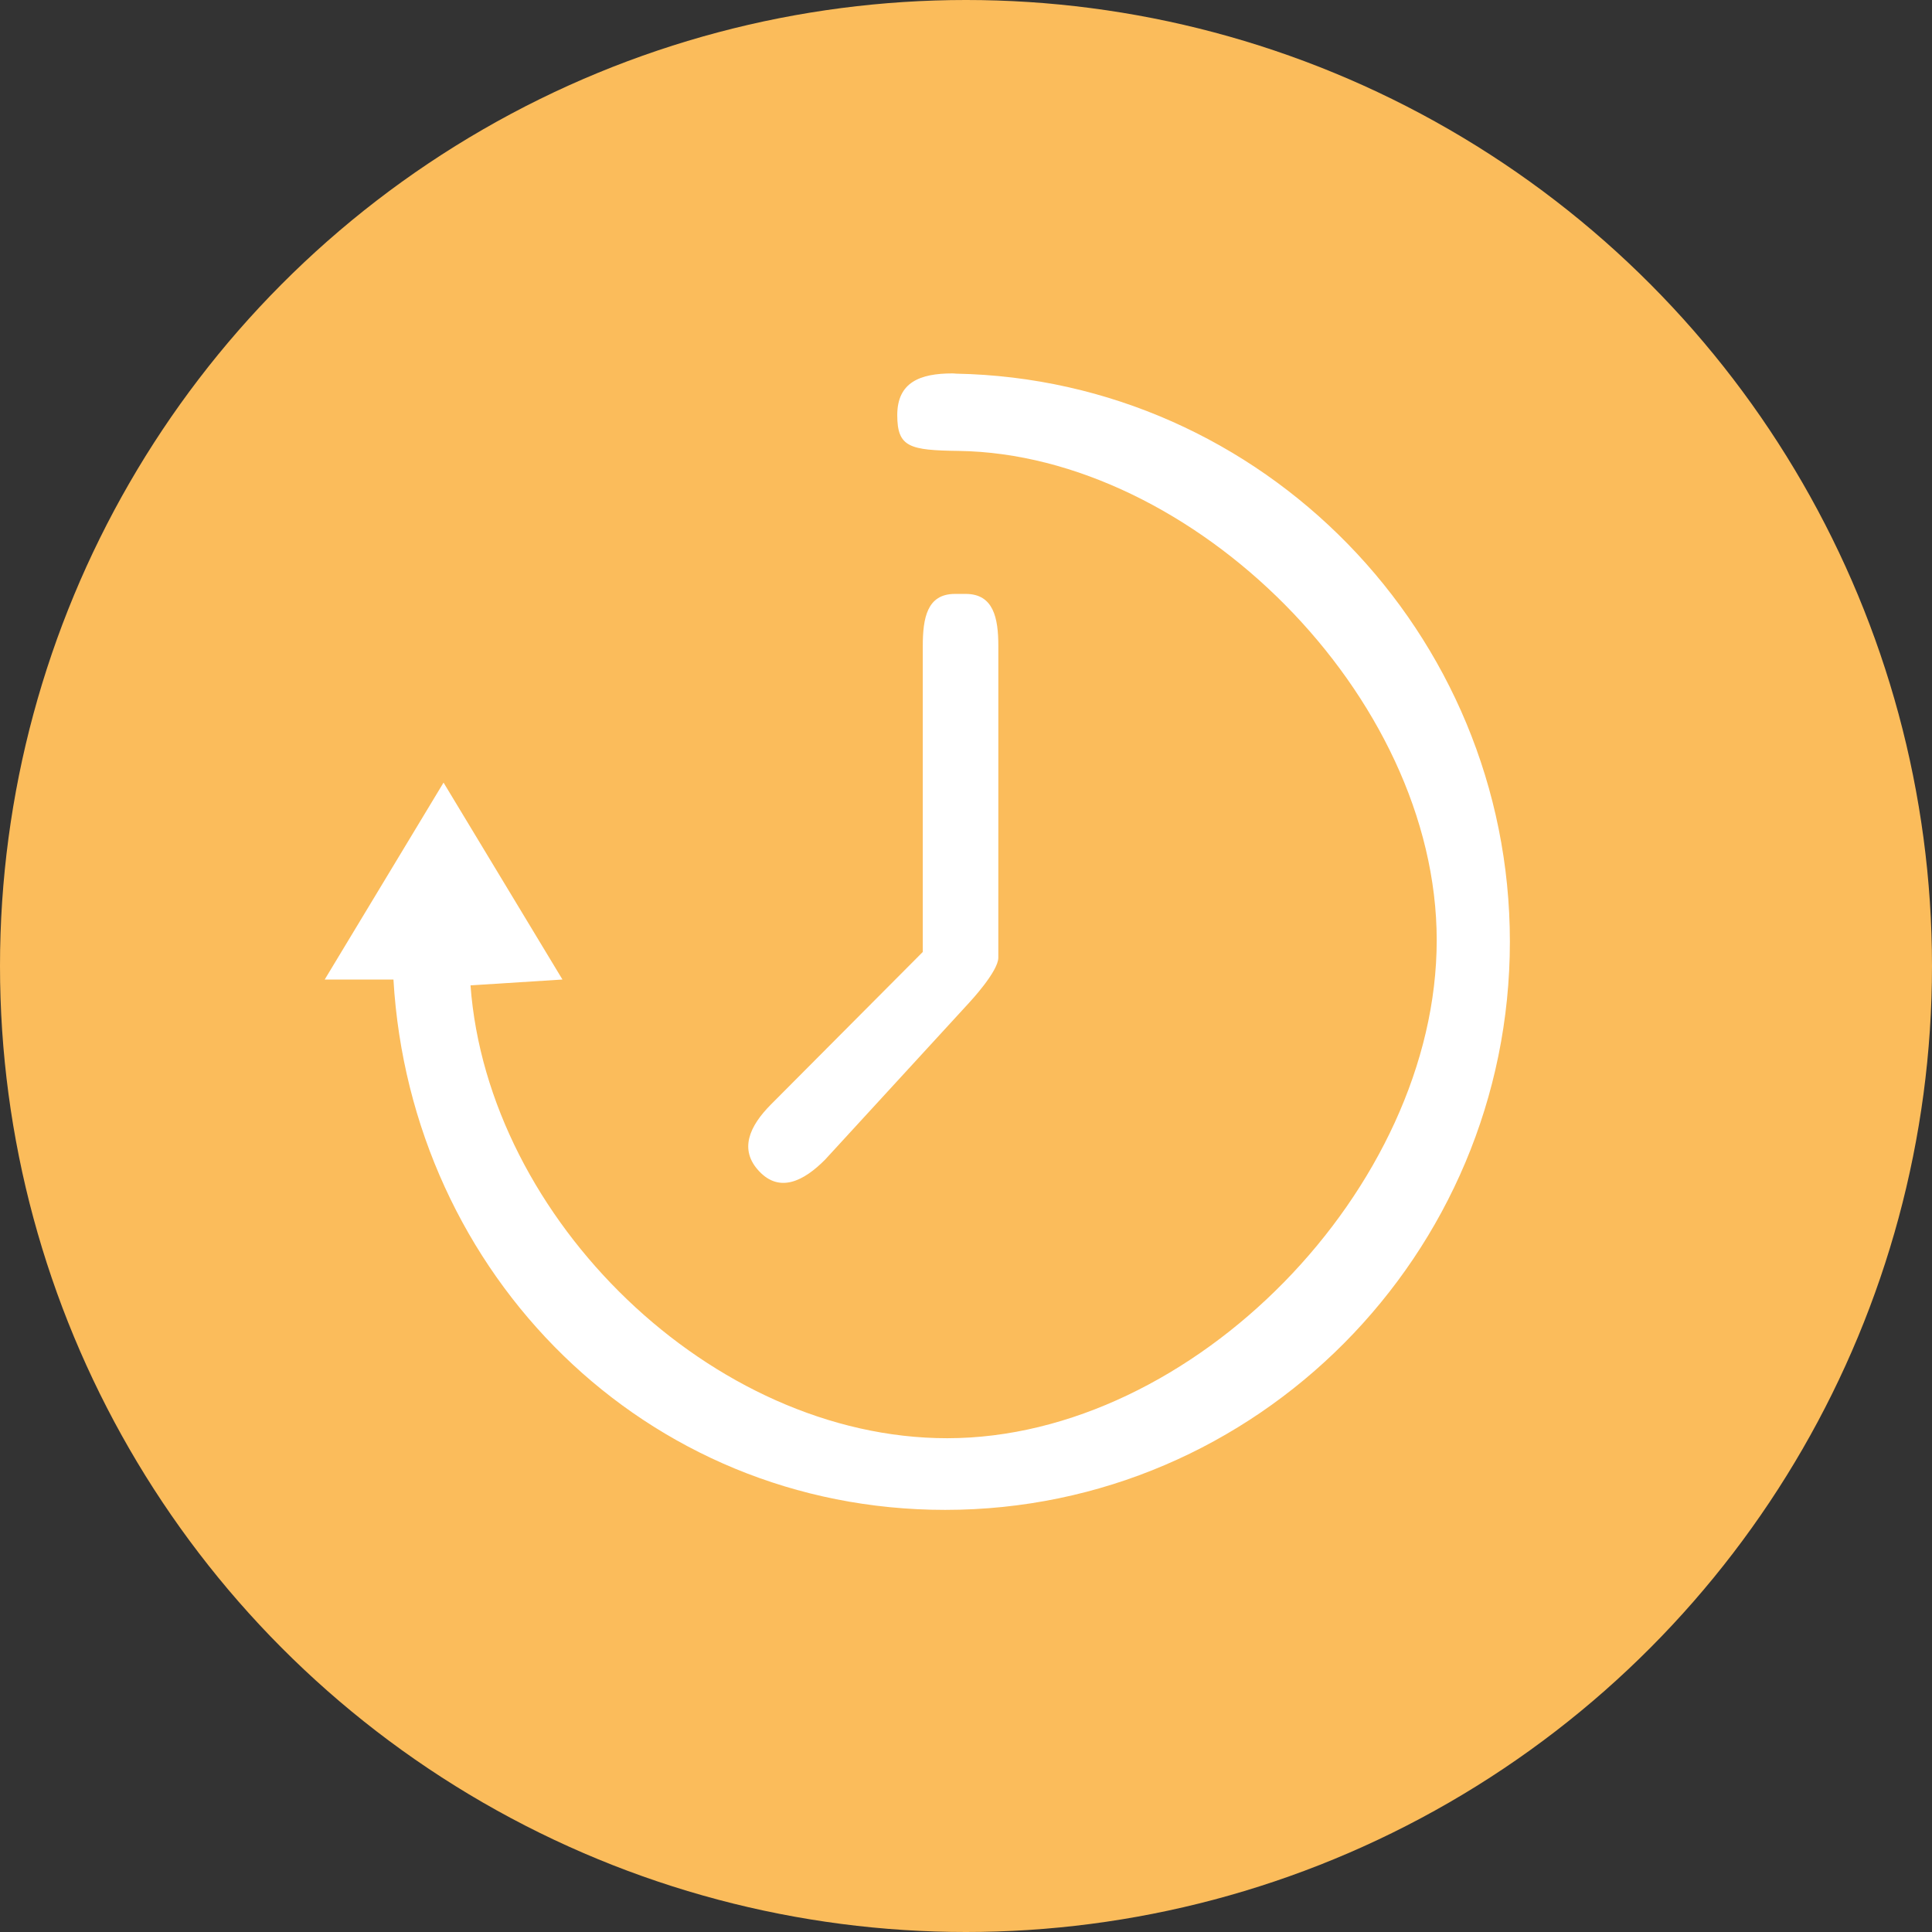
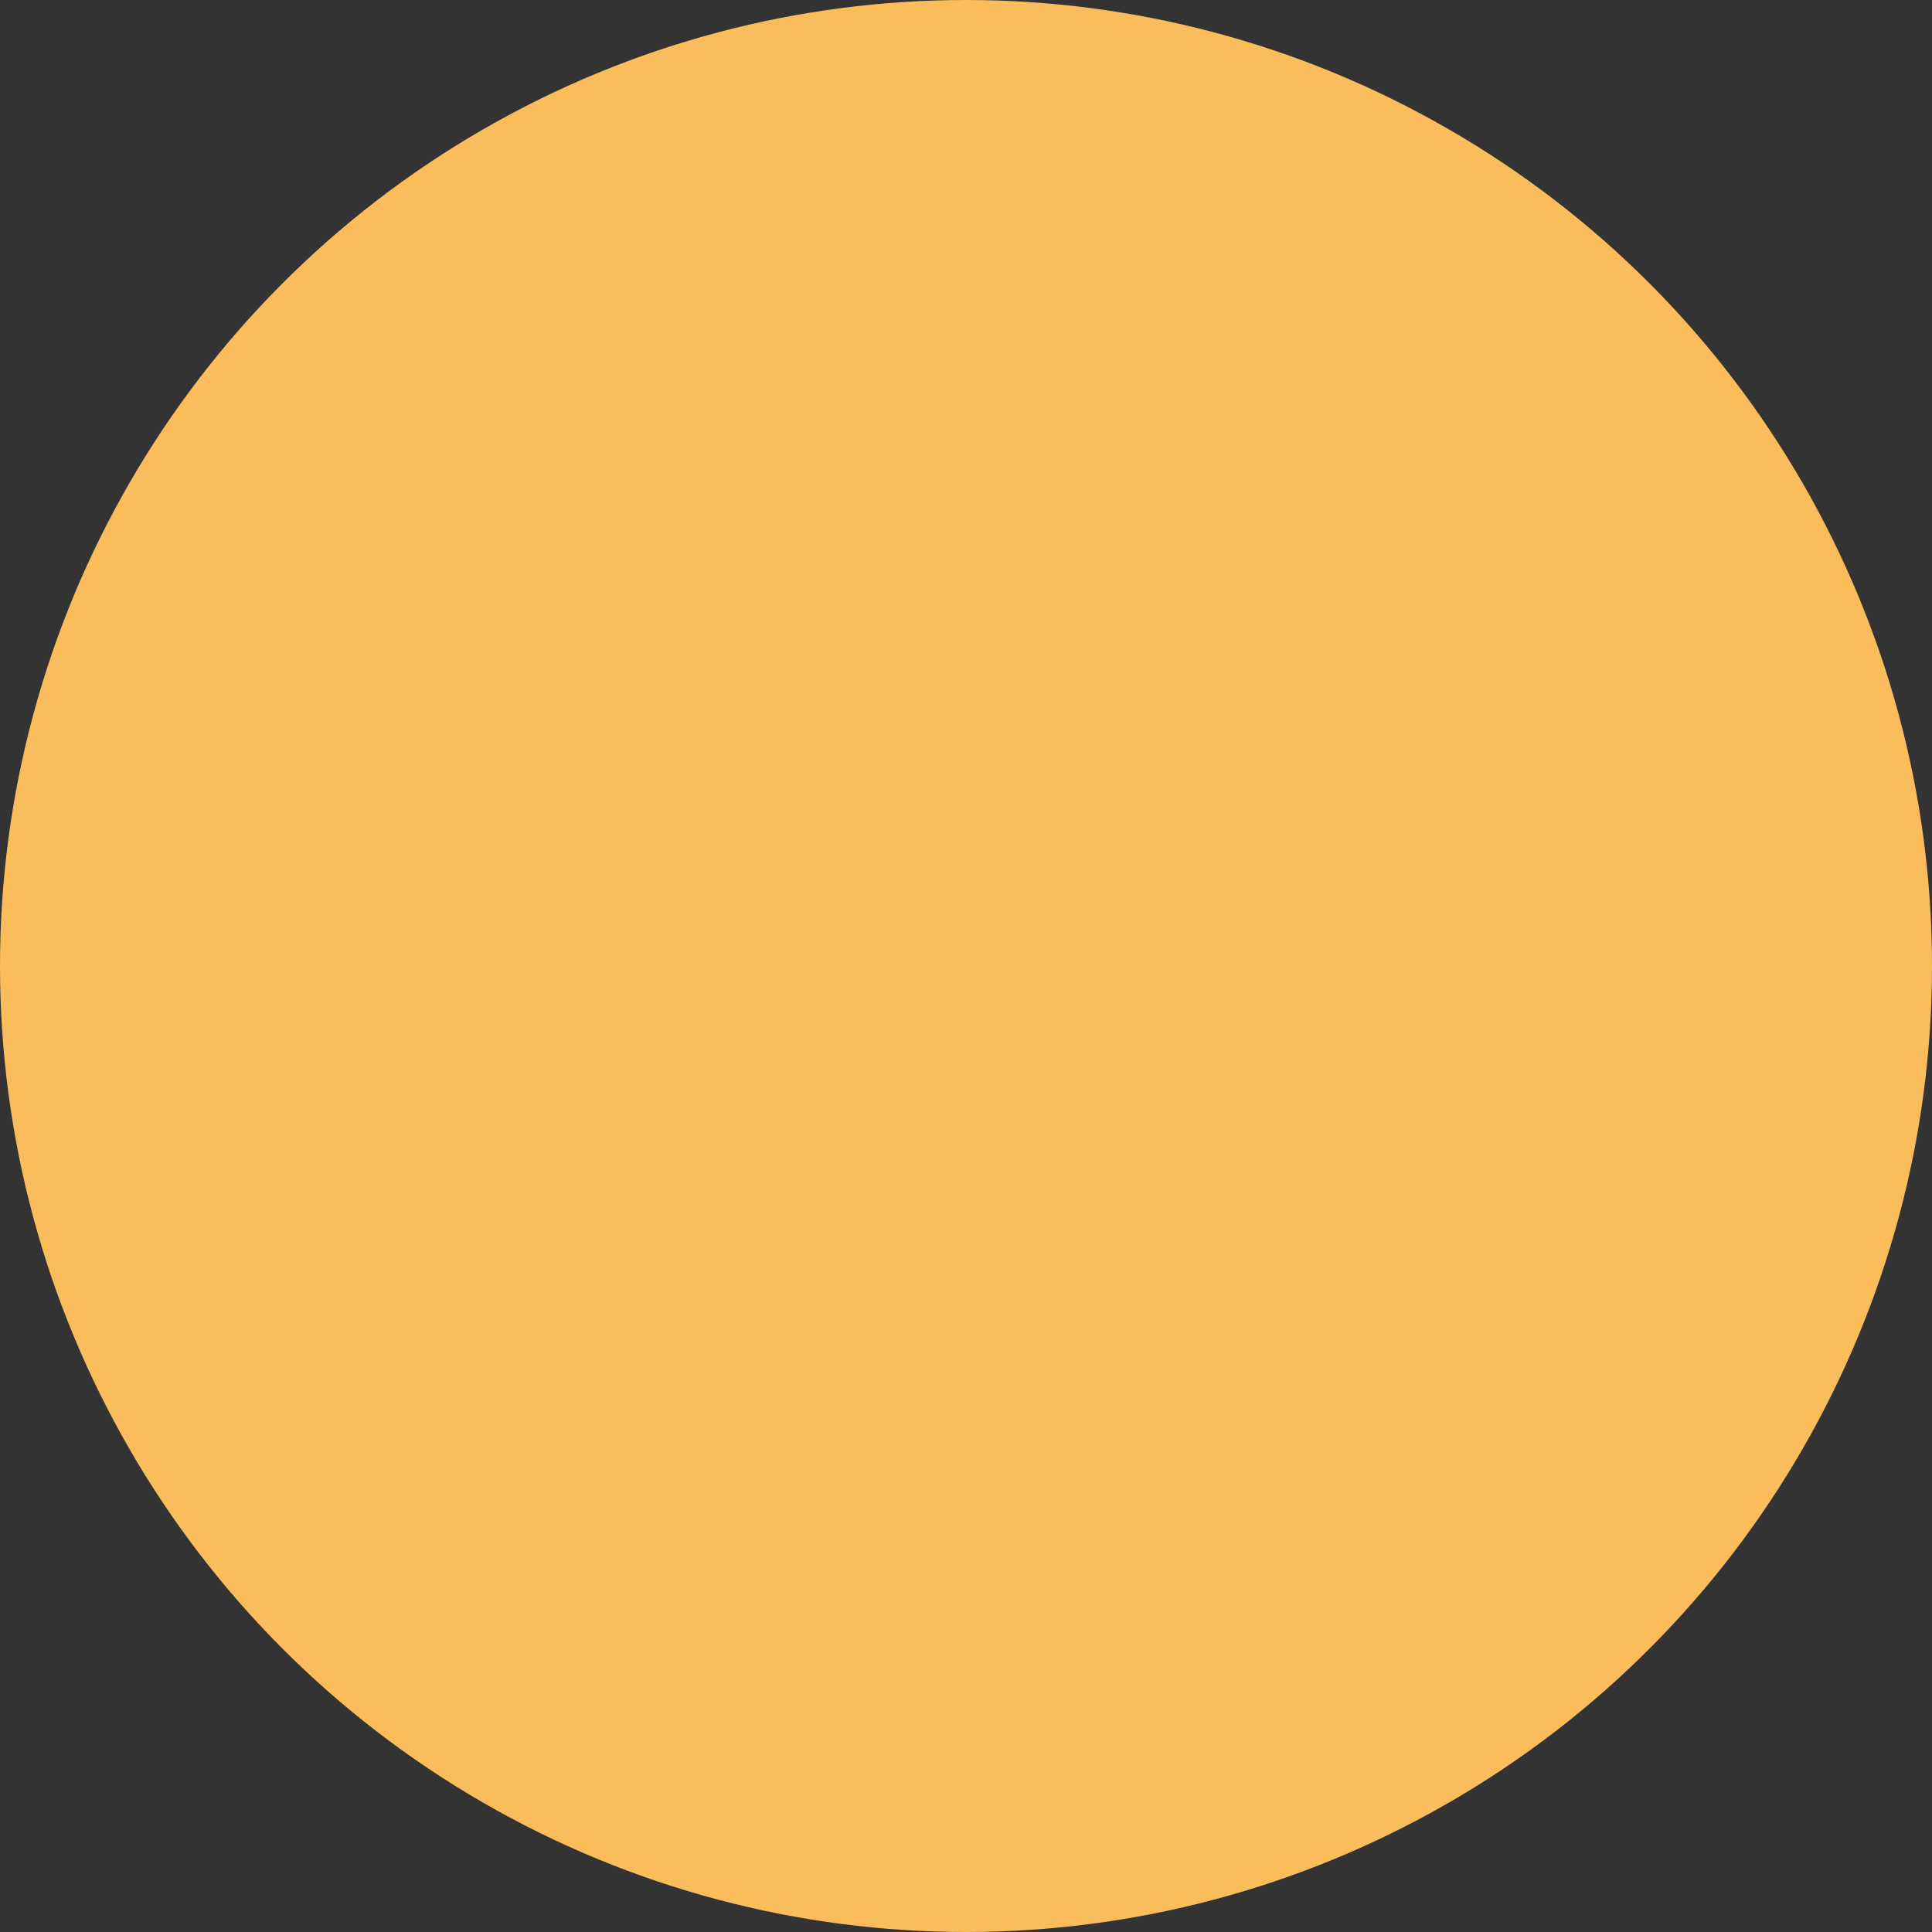
<svg xmlns="http://www.w3.org/2000/svg" width="119px" height="119px" viewBox="0 0 119 119" version="1.1">
  <rect x="0" y="0" width="119" height="119" fill="#333333" stroke="none" />
  <title>1. Icon</title>
  <g id="v5_Website-Phase3" stroke="none" stroke-width="1" fill="none" fill-rule="evenodd">
    <g id="Homepage_Aug16" transform="translate(-249, -3125)">
      <g id="1.-Icon" transform="translate(249, 3125)">
        <circle id="Oval" fill="#FBBC5B" cx="59.5" cy="59.5" r="59.5" />
        <g id="Out_of_Time_opt2" transform="translate(20, 23)" fill="#FFFFFF" fill-rule="nonzero">
-           <path d="M38.891,0.015 C38.816,0.008 38.74,0 38.665,0 C36.655,0 35.266,0.554 35.266,2.57 C35.266,4.557 36.036,4.732 39.057,4.774 C53.408,4.982 68.493,19.809 68.493,34.914 C68.493,50.141 53.506,65.586 38.34,65.586 C23.865,65.586 10.04,52.1 8.981,37.693 L14.644,37.333 L7.32,25.204 L0,37.334 L4.234,37.334 C5.302,55.532 19.737,70 38.219,70 C57.396,70 73,54.258 73,35.002 C73,15.977 57.758,0.375 38.891,0.015 Z" id="Shape" />
-           <path d="M41.492,16.796 C41.492,15.067 41.198,13.582 39.484,13.582 L38.816,13.582 C37.102,13.582 36.838,15.067 36.838,16.796 L36.838,35.635 L27.486,45.029 C26.159,46.365 25.504,47.813 26.759,49.142 C28.018,50.485 29.5,49.765 30.827,48.421 L39.677,38.78 C39.752,38.696 41.491,36.836 41.491,35.985 L41.492,16.796 Z" id="Shape" />
-         </g>
+           </g>
      </g>
    </g>
  </g>
</svg>